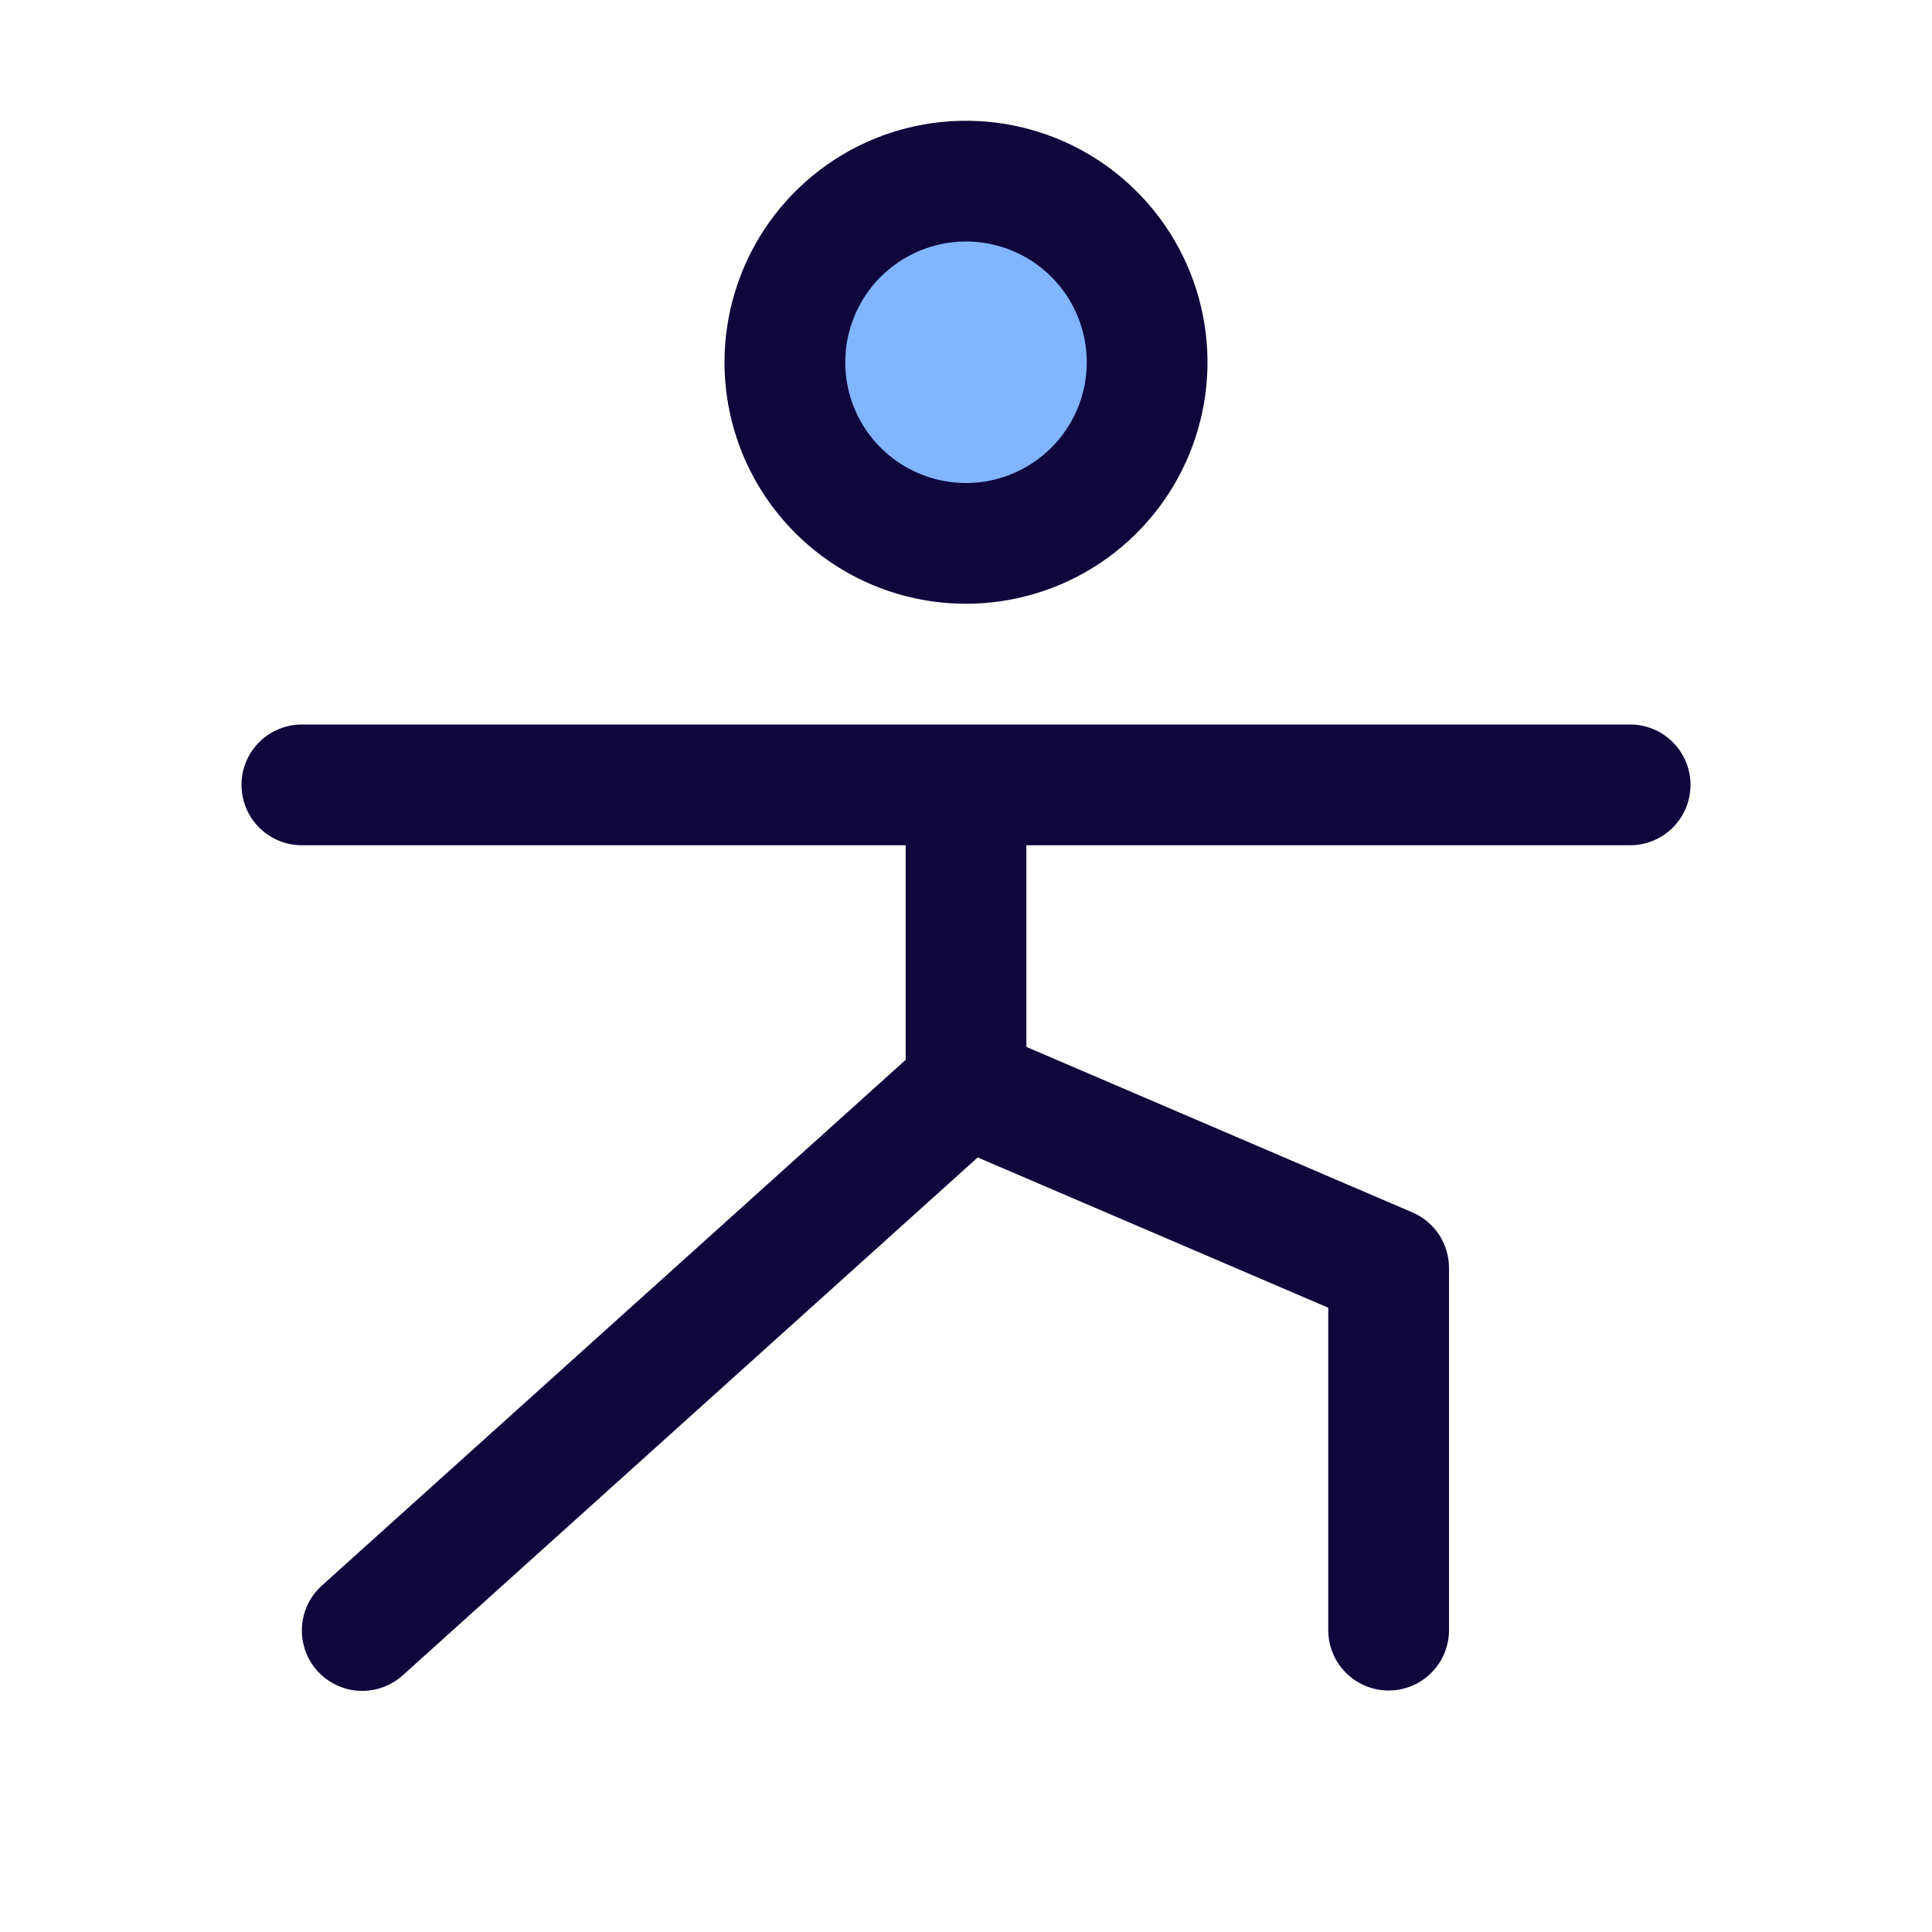
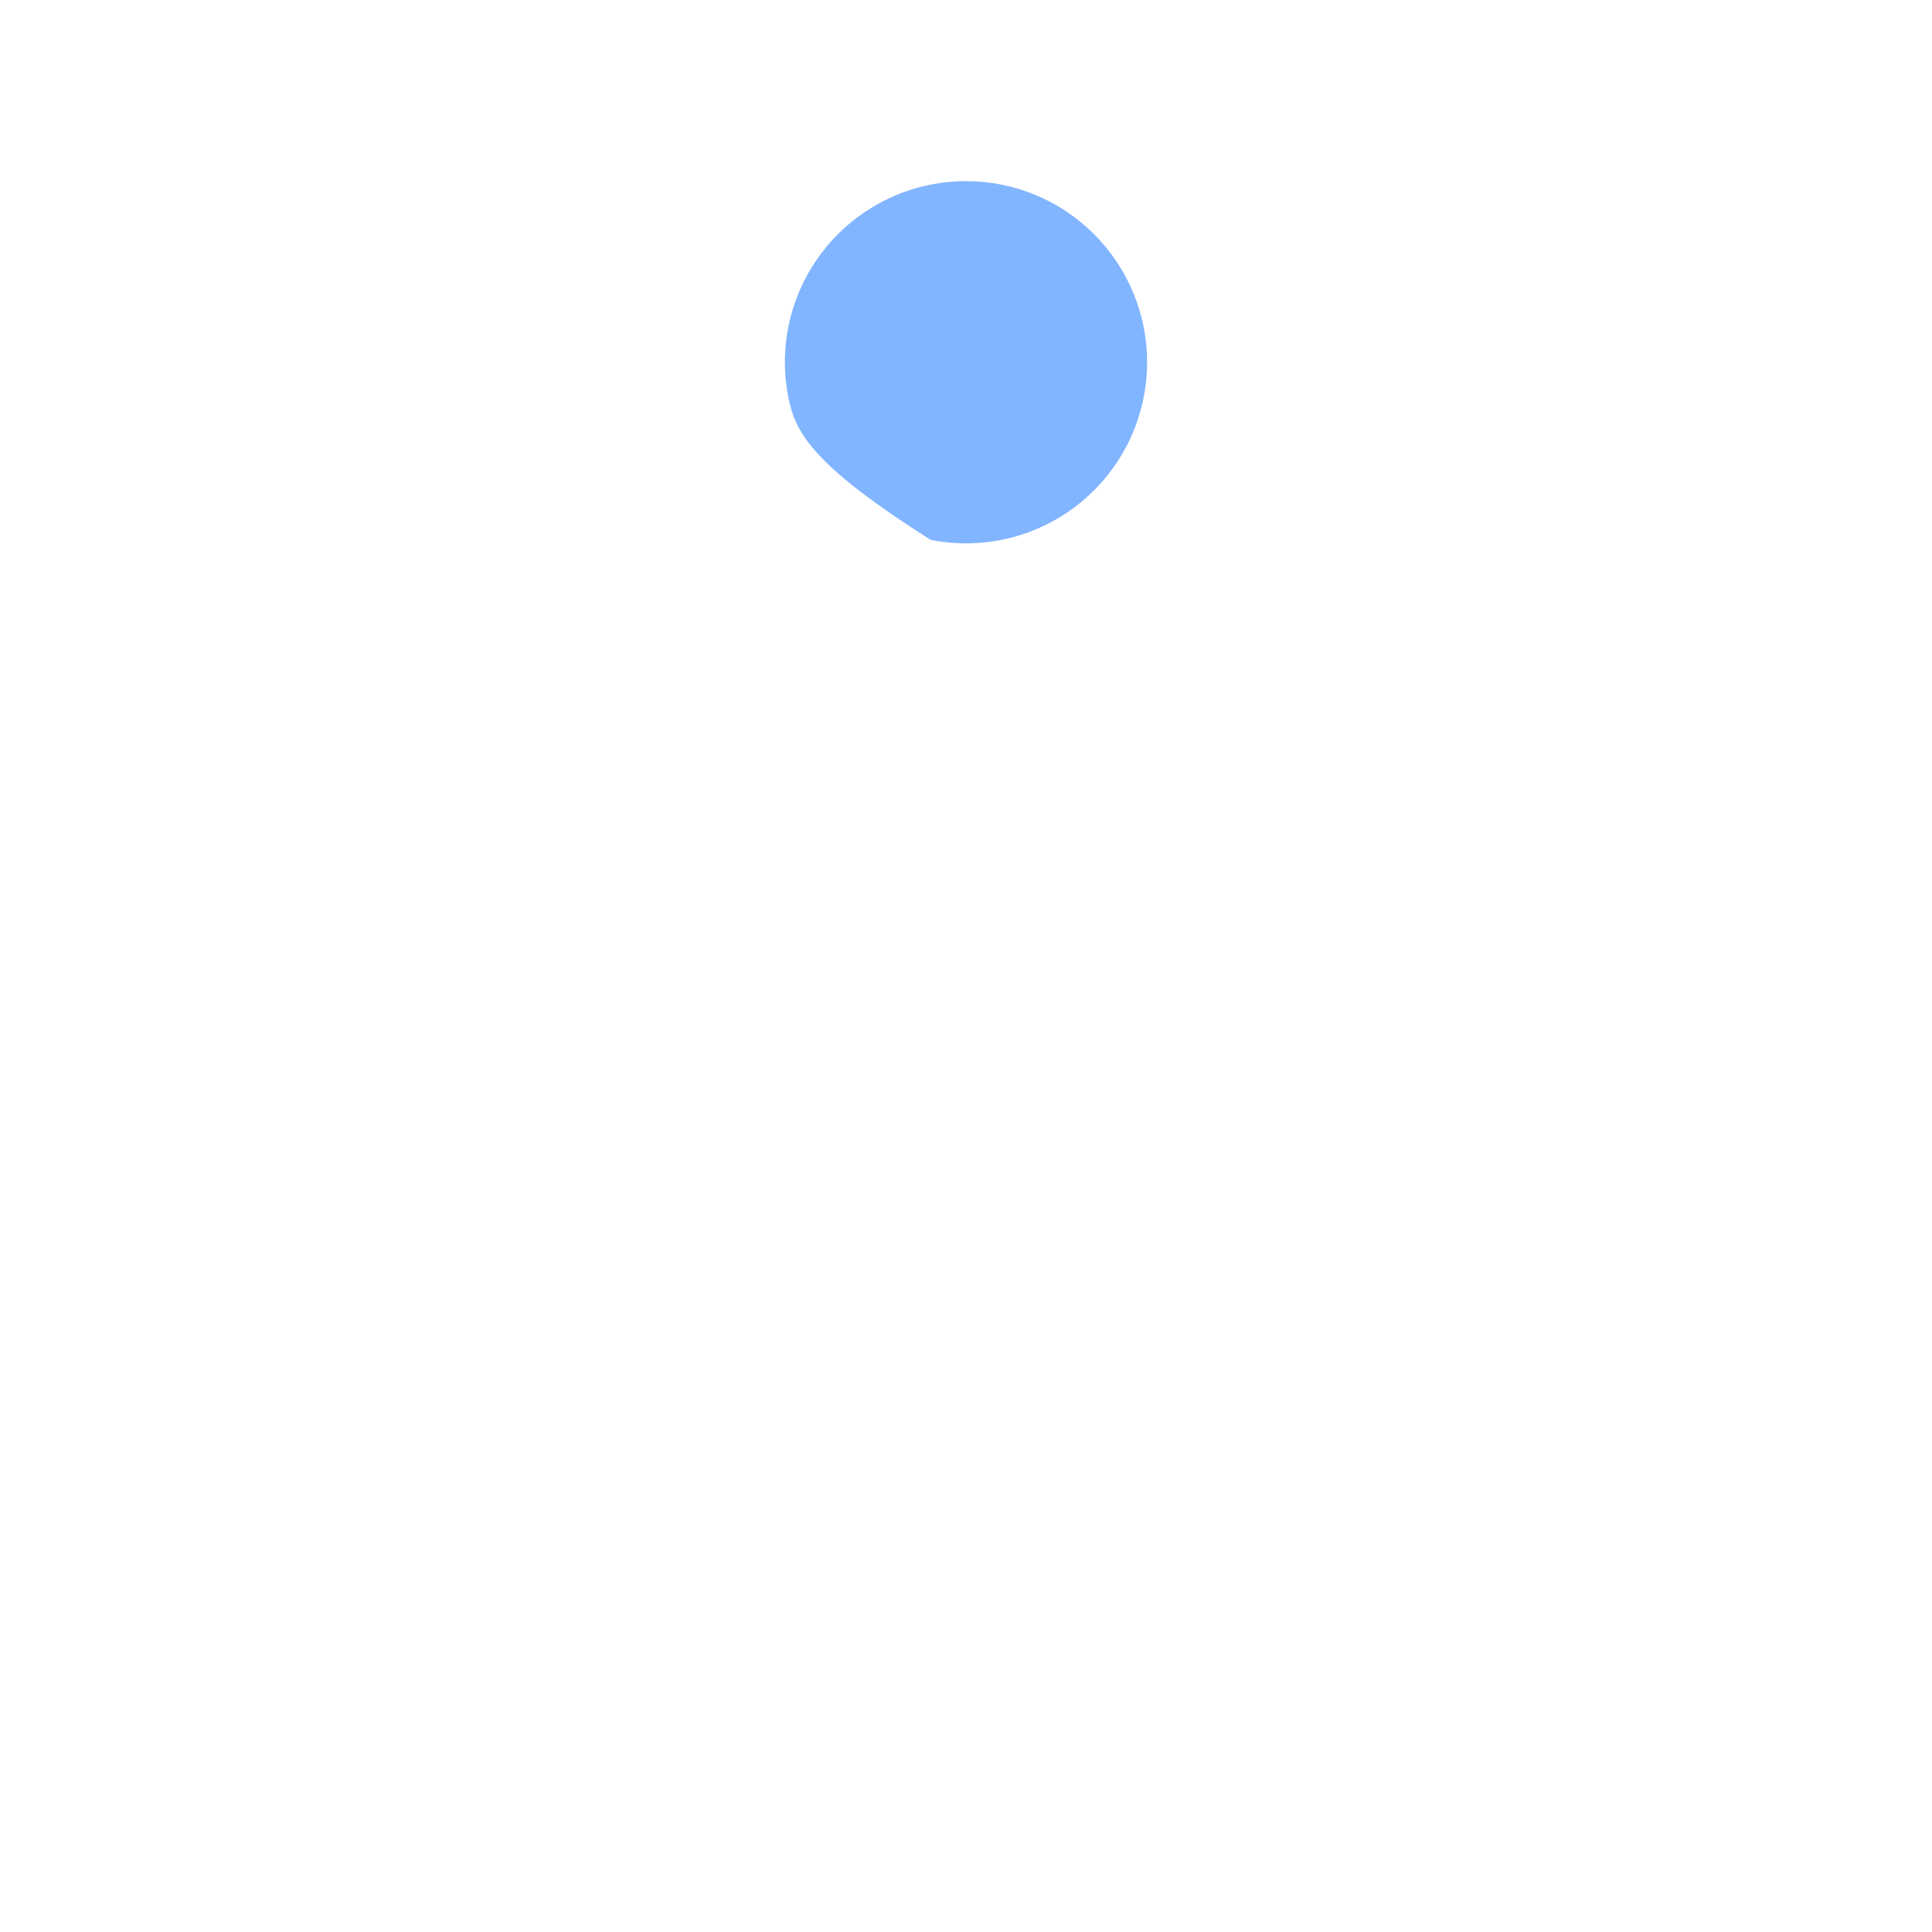
<svg xmlns="http://www.w3.org/2000/svg" width="32" height="32" viewBox="0 0 32 32" fill="none">
-   <path d="M19 6C19 6.593 18.824 7.173 18.494 7.667C18.165 8.16 17.696 8.545 17.148 8.772C16.6 8.999 15.997 9.058 15.415 8.942C14.833 8.827 14.298 8.541 13.879 8.121C13.459 7.702 13.173 7.167 13.058 6.585C12.942 6.003 13.001 5.4 13.228 4.852C13.455 4.304 13.84 3.835 14.333 3.506C14.827 3.176 15.407 3 16 3C16.796 3 17.559 3.316 18.121 3.879C18.684 4.441 19 5.204 19 6Z" fill="#82B5FF" />
-   <path d="M16 10C16.791 10 17.564 9.765 18.222 9.326C18.88 8.886 19.393 8.262 19.695 7.531C19.998 6.8 20.078 5.996 19.923 5.22C19.769 4.444 19.388 3.731 18.828 3.172C18.269 2.612 17.556 2.231 16.78 2.077C16.004 1.923 15.2 2.002 14.469 2.304C13.738 2.607 13.114 3.12 12.674 3.778C12.235 4.436 12 5.209 12 6C12 7.061 12.421 8.078 13.172 8.828C13.922 9.579 14.939 10 16 10ZM16 4C16.396 4 16.782 4.117 17.111 4.337C17.44 4.557 17.696 4.869 17.848 5.235C17.999 5.6 18.039 6.002 17.962 6.39C17.884 6.778 17.694 7.135 17.414 7.414C17.134 7.694 16.778 7.884 16.39 7.962C16.002 8.039 15.6 7.999 15.235 7.848C14.869 7.696 14.557 7.44 14.337 7.111C14.117 6.782 14 6.396 14 6C14 5.47 14.211 4.961 14.586 4.586C14.961 4.211 15.47 4 16 4ZM28 13C28 13.265 27.895 13.52 27.707 13.707C27.52 13.895 27.265 14 27 14H17V17.34L23.394 20.081C23.574 20.158 23.727 20.286 23.835 20.45C23.942 20.613 24 20.804 24 21V27C24 27.265 23.895 27.52 23.707 27.707C23.52 27.895 23.265 28 23 28C22.735 28 22.48 27.895 22.293 27.707C22.105 27.52 22 27.265 22 27V21.66L16.194 19.171L6.669 27.75C6.471 27.927 6.212 28.019 5.947 28.005C5.682 27.991 5.434 27.872 5.256 27.675C5.079 27.478 4.987 27.218 5.001 26.953C5.015 26.688 5.134 26.44 5.331 26.262L15 17.555V14H5C4.735 14 4.48 13.895 4.293 13.707C4.105 13.52 4 13.265 4 13C4 12.735 4.105 12.48 4.293 12.293C4.48 12.105 4.735 12 5 12H27C27.265 12 27.52 12.105 27.707 12.293C27.895 12.48 28 12.735 28 13Z" fill="#0F063C" />
+   <path d="M19 6C19 6.593 18.824 7.173 18.494 7.667C18.165 8.16 17.696 8.545 17.148 8.772C16.6 8.999 15.997 9.058 15.415 8.942C13.459 7.702 13.173 7.167 13.058 6.585C12.942 6.003 13.001 5.4 13.228 4.852C13.455 4.304 13.84 3.835 14.333 3.506C14.827 3.176 15.407 3 16 3C16.796 3 17.559 3.316 18.121 3.879C18.684 4.441 19 5.204 19 6Z" fill="#82B5FF" />
</svg>